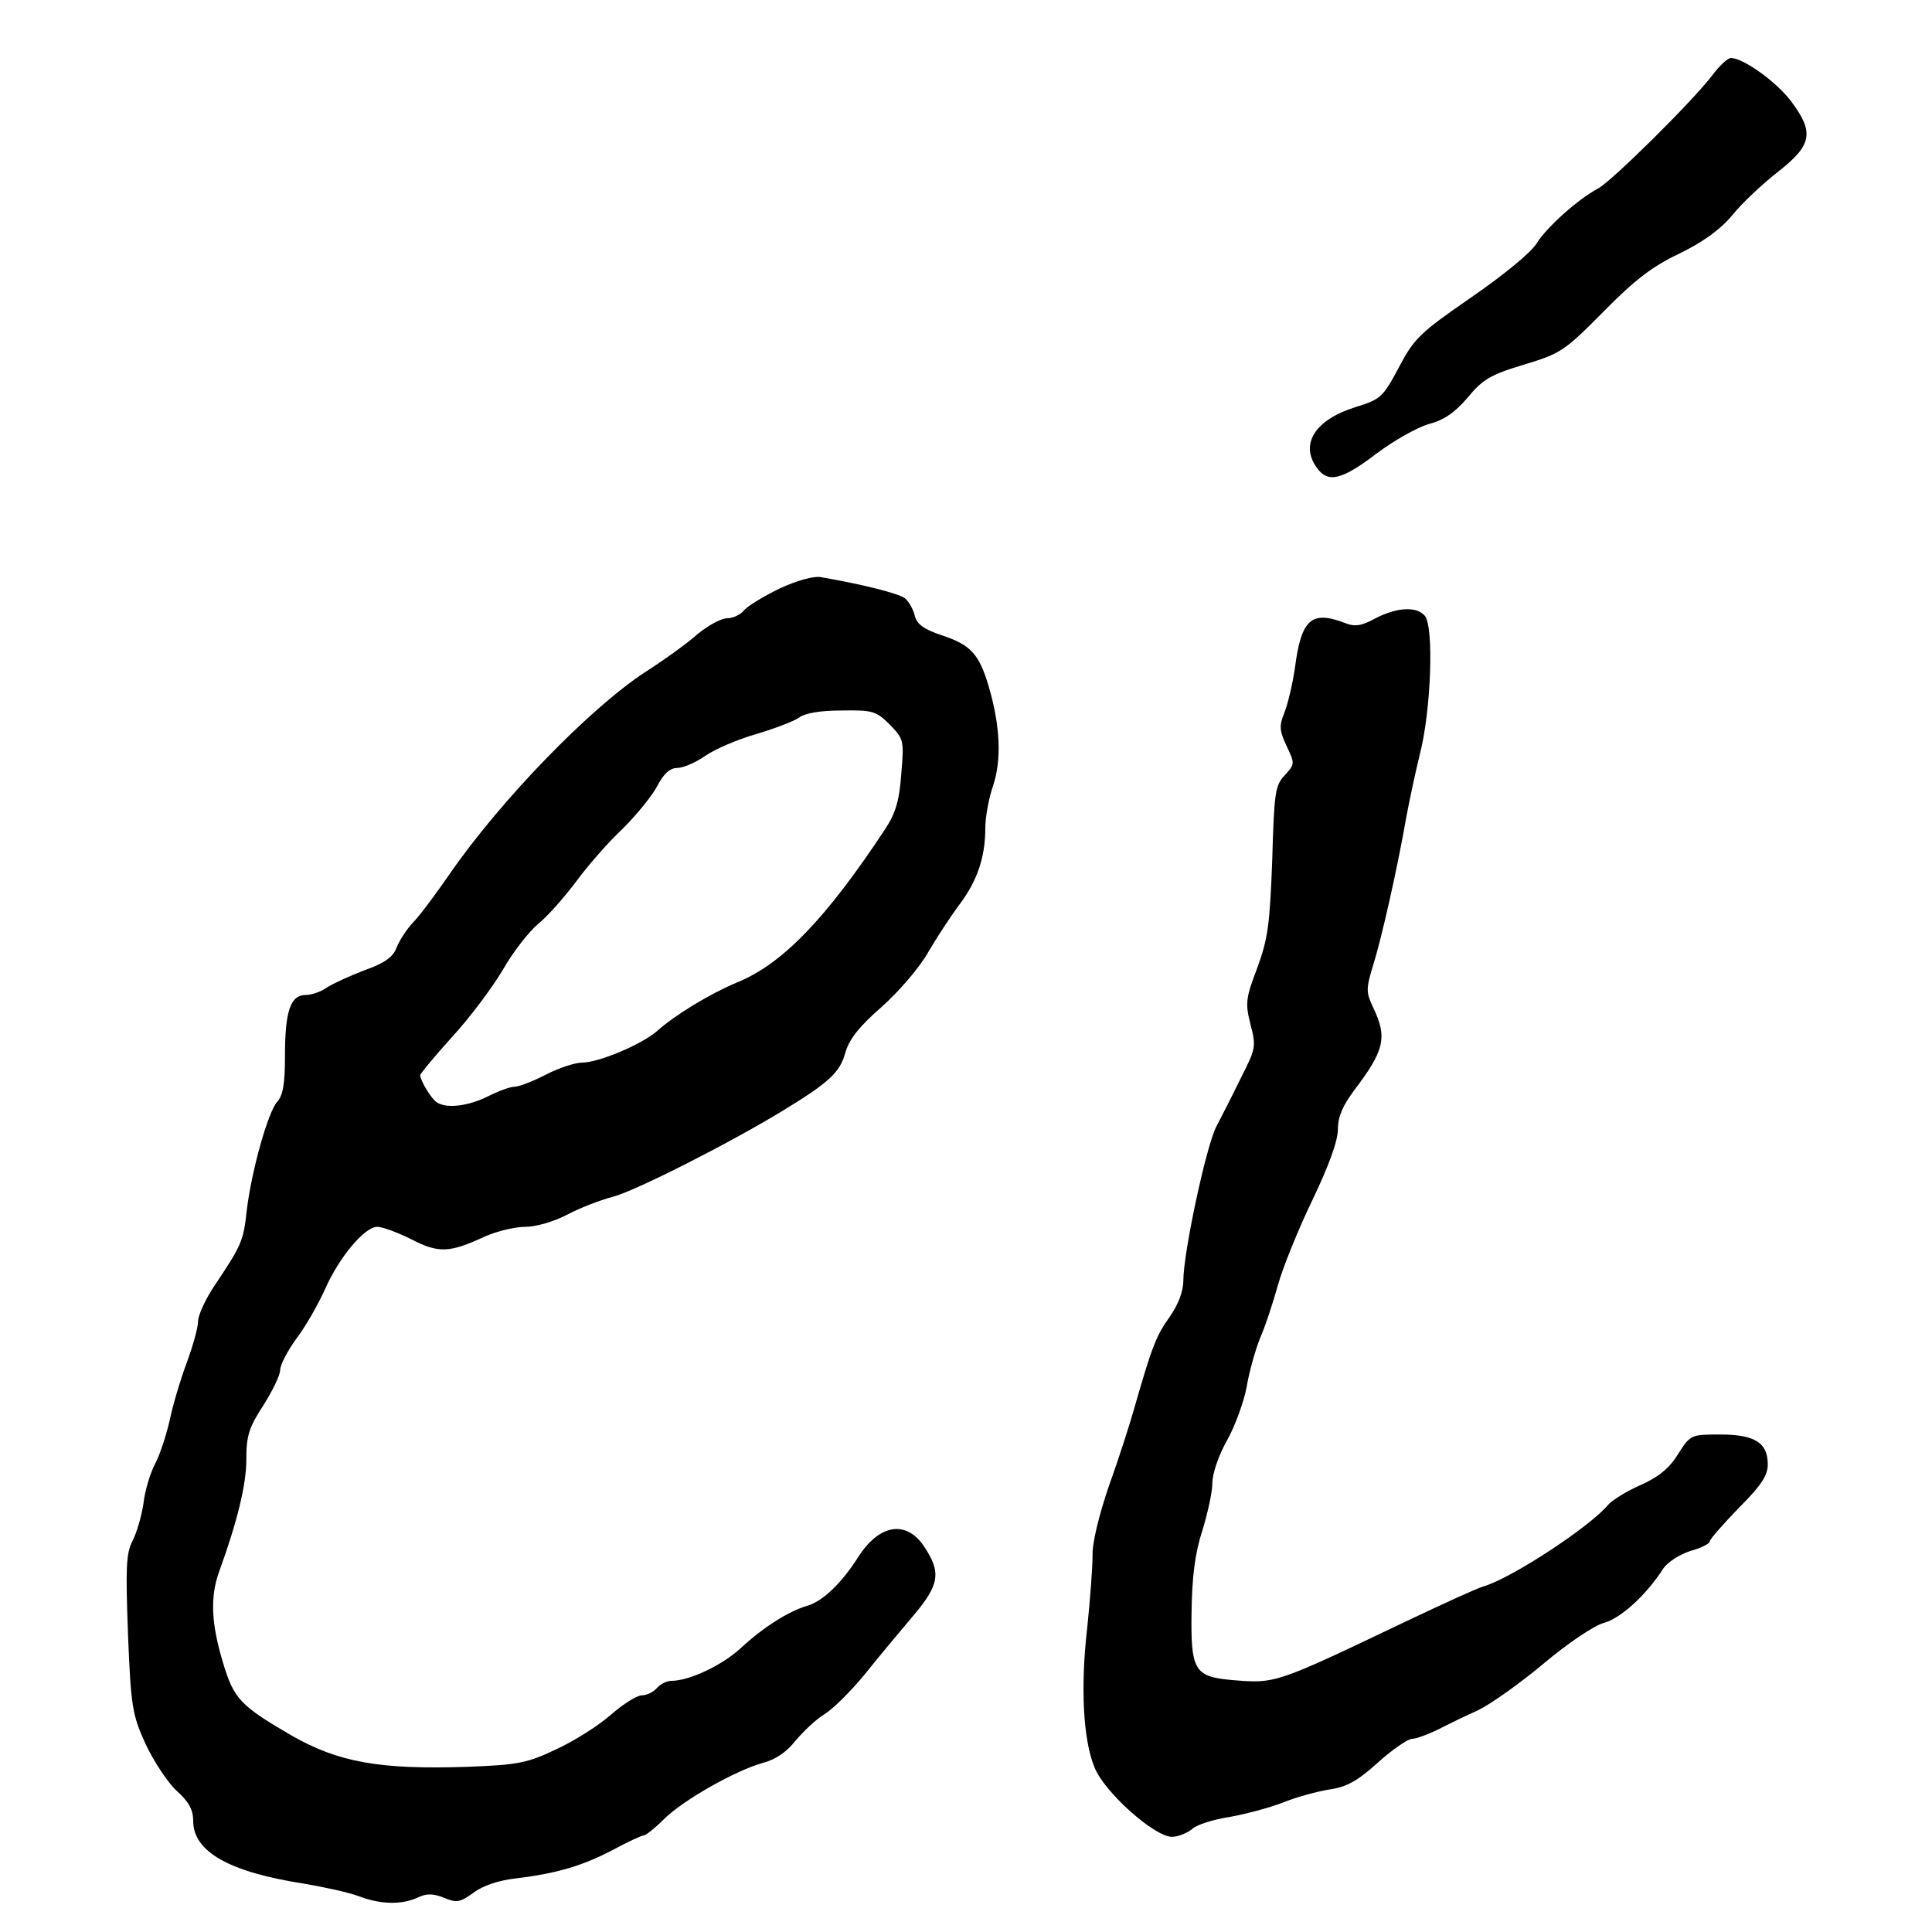
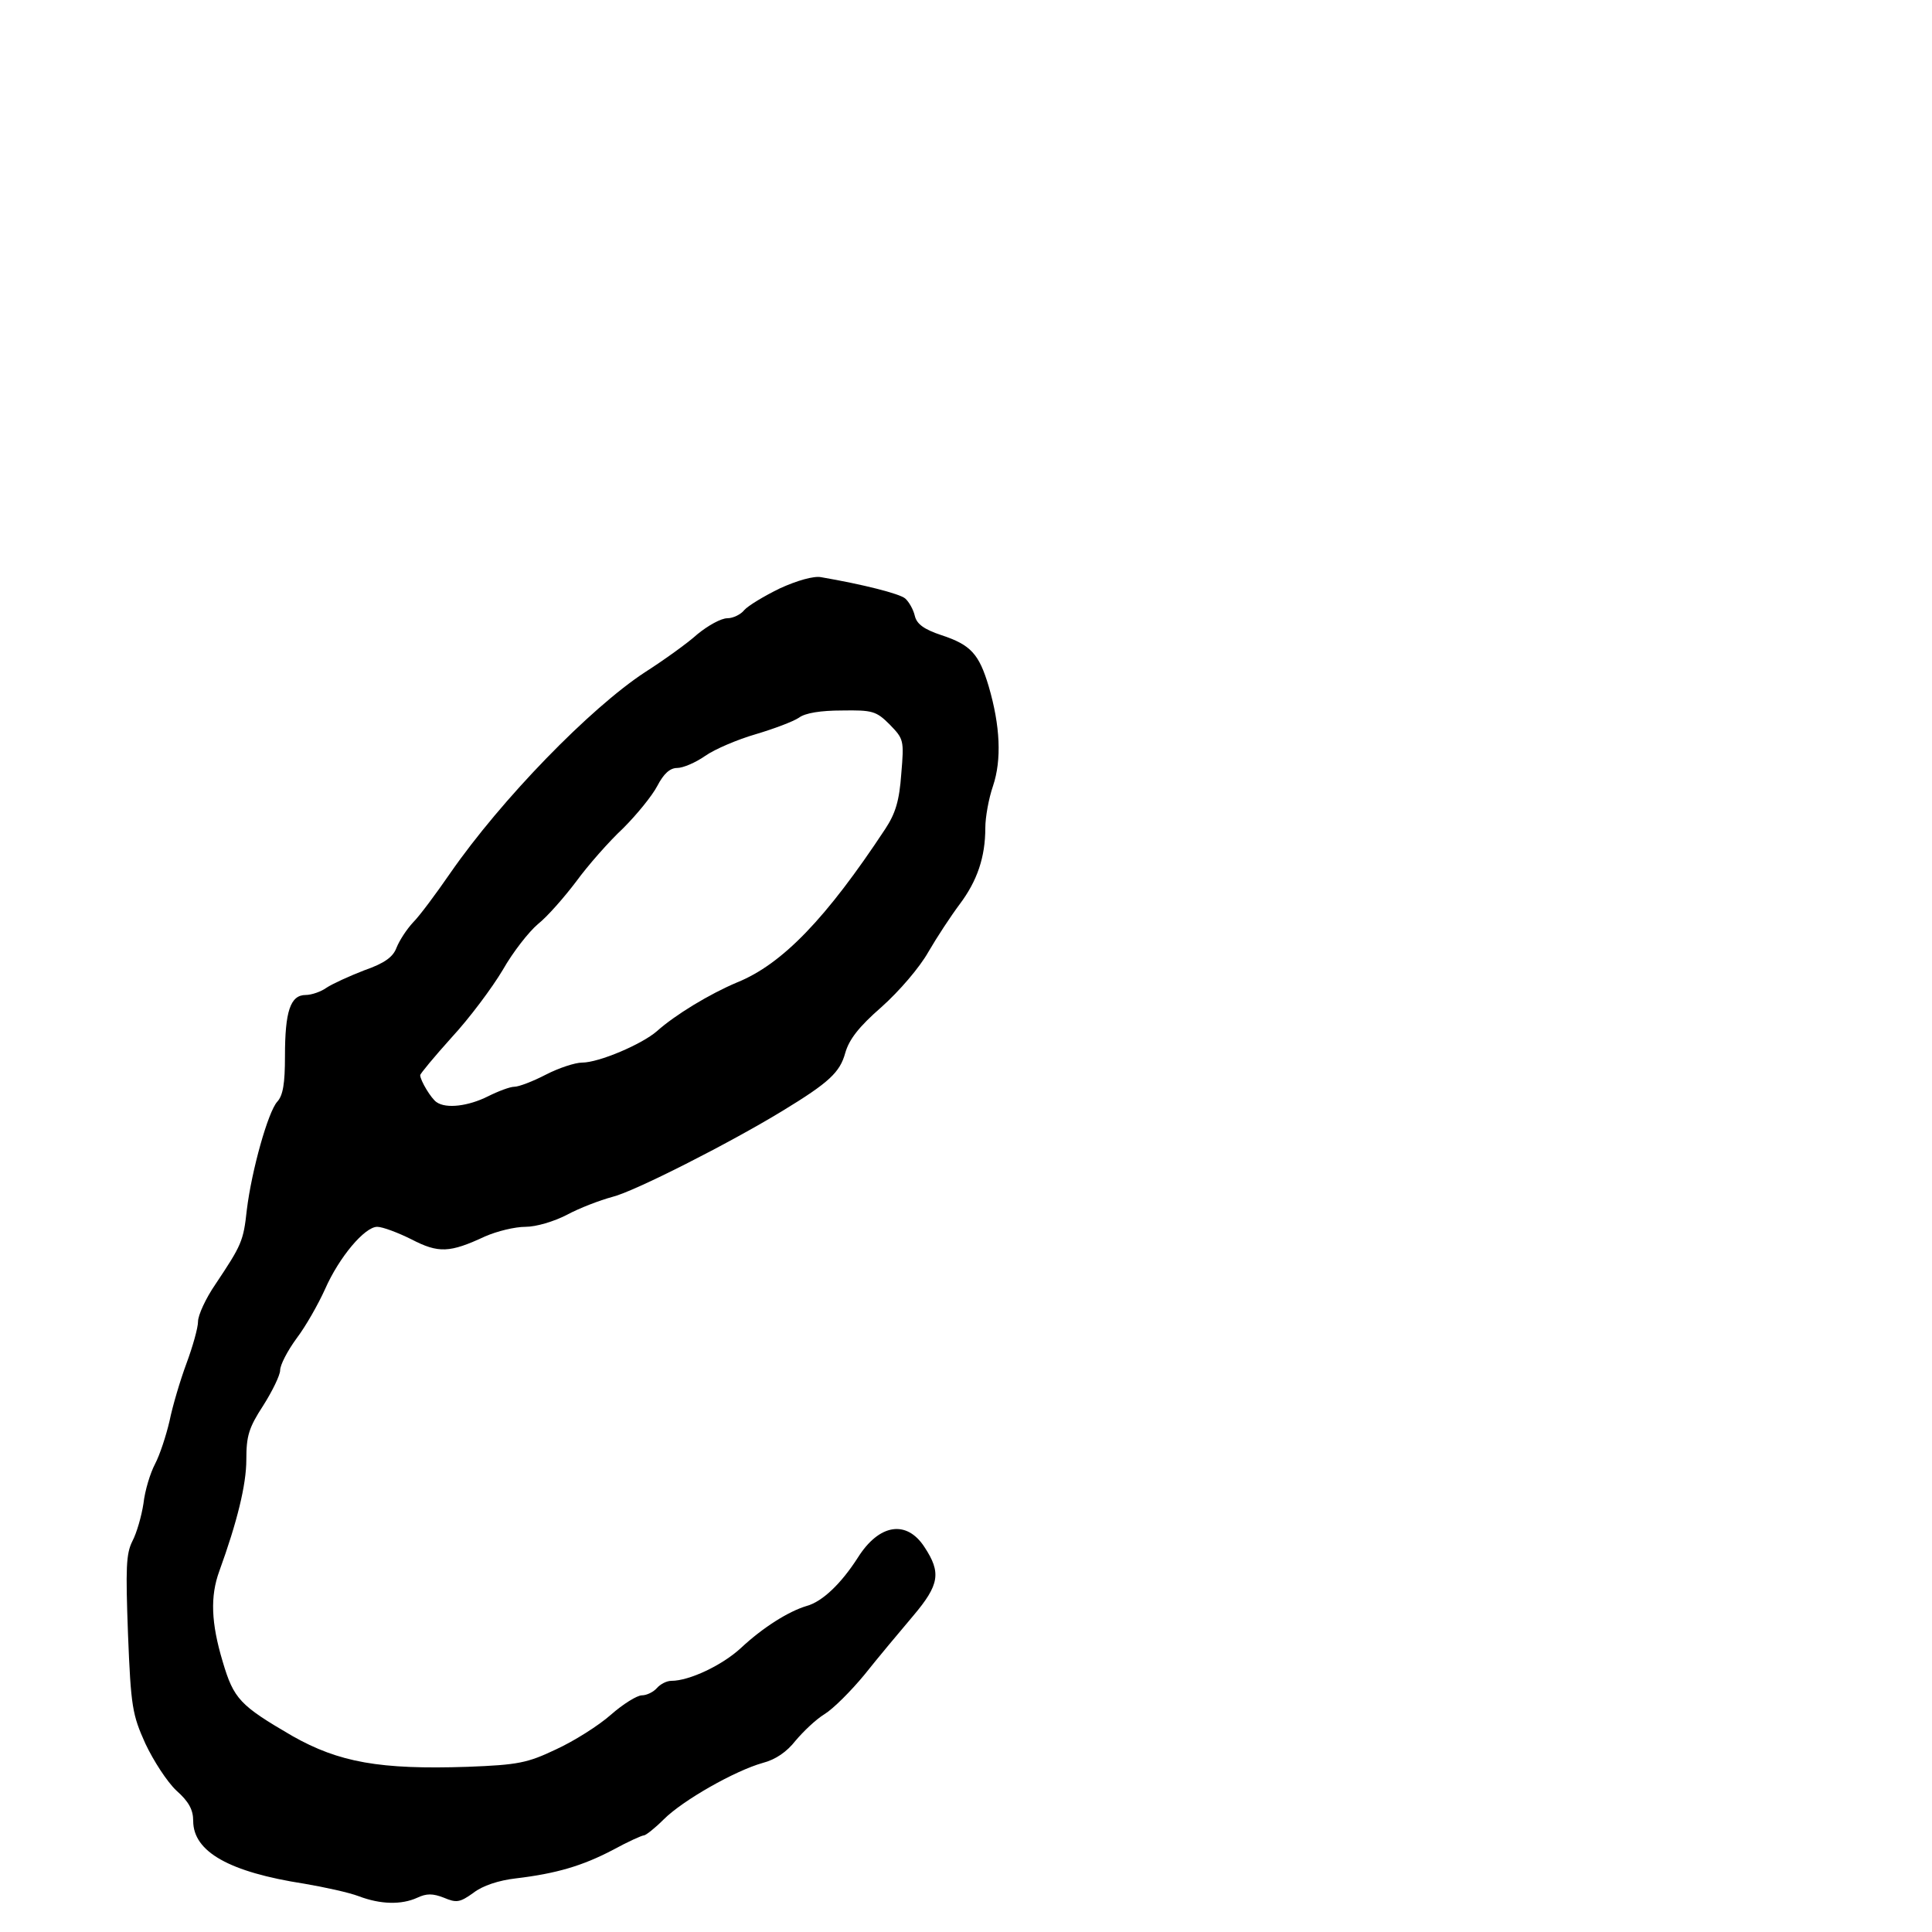
<svg xmlns="http://www.w3.org/2000/svg" version="1.0" width="400pt" height="400pt" viewBox="0 0 400 400" preserveAspectRatio="xMidYMid meet">
  <g transform="translate(0,400) scale(0.1,-0.1)" fill="#000000" stroke="none">
-     <path d="M3545 3844 c-41 -54 -208 -219 -236 -234 -43 -23 -107 -81 -127 -113 -11 -19 -67 -65 -135 -112 -107 -74 -119 -85 -151 -146 -33 -62 -38 -66 -90 -82 -83 -26 -115 -76 -80 -125 23 -33 52 -26 124 29 36 27 84 54 108 61 31 8 53 23 80 54 31 38 47 48 117 69 76 23 84 28 165 110 65 66 102 94 157 120 49 24 84 49 110 80 20 25 63 65 95 90 70 55 75 81 25 147 -31 40 -97 87 -123 88 -7 0 -24 -16 -39 -36z" />
    <path d="M1615 2782 c-33 -16 -66 -36 -74 -45 -7 -9 -23 -17 -35 -17 -13 0 -40 -15 -62 -33 -21 -19 -70 -54 -109 -79 -113 -74 -297 -263 -403 -416 -29 -42 -63 -88 -77 -102 -13 -14 -28 -37 -34 -52 -7 -19 -24 -32 -67 -47 -31 -12 -66 -28 -78 -36 -11 -8 -31 -15 -43 -15 -32 0 -43 -34 -43 -127 0 -56 -4 -81 -16 -94 -19 -21 -53 -142 -63 -224 -7 -65 -11 -73 -65 -154 -20 -29 -36 -64 -36 -77 0 -13 -11 -52 -24 -87 -13 -35 -29 -89 -35 -119 -7 -30 -20 -70 -30 -89 -10 -19 -21 -55 -24 -82 -4 -26 -14 -61 -23 -78 -13 -26 -14 -55 -9 -192 6 -151 9 -167 36 -227 17 -36 45 -79 64 -97 26 -23 35 -40 35 -63 0 -64 75 -106 230 -130 41 -7 92 -18 113 -26 45 -17 88 -18 121 -3 19 9 32 9 55 0 26 -11 33 -10 61 10 19 15 53 26 88 30 84 10 138 26 201 59 31 17 60 30 64 30 4 0 23 15 41 33 40 40 148 101 205 117 27 7 50 23 68 46 16 19 42 44 60 55 18 11 55 48 83 82 27 34 73 89 101 122 54 64 58 89 23 142 -37 57 -94 48 -138 -22 -34 -53 -73 -91 -106 -100 -37 -11 -90 -44 -136 -87 -39 -36 -107 -68 -144 -68 -10 0 -23 -7 -30 -15 -7 -8 -21 -15 -31 -15 -10 0 -39 -18 -64 -40 -26 -23 -77 -55 -114 -72 -59 -28 -78 -32 -183 -36 -181 -6 -266 9 -363 64 -108 63 -121 76 -144 154 -24 80 -26 135 -7 187 37 102 56 179 56 231 0 49 5 66 35 112 19 30 35 63 35 73 0 11 15 40 34 66 19 25 45 71 59 102 29 66 82 129 108 129 11 0 43 -12 71 -26 56 -29 79 -28 152 6 25 11 62 20 84 20 22 0 59 11 86 25 26 14 68 30 94 37 45 11 242 111 352 178 97 59 119 80 130 120 8 28 28 54 75 95 37 33 79 82 97 114 18 31 47 75 65 99 36 48 53 97 53 158 0 22 7 61 16 87 18 54 15 124 -9 206 -20 67 -37 86 -98 106 -36 12 -51 23 -55 40 -3 13 -12 29 -20 36 -12 10 -87 29 -174 44 -15 3 -50 -7 -85 -23z m227 -282 c29 -30 30 -32 24 -102 -4 -56 -12 -82 -33 -114 -122 -185 -213 -280 -307 -318 -57 -24 -128 -67 -166 -101 -31 -27 -120 -65 -155 -65 -14 0 -48 -11 -75 -25 -27 -14 -56 -25 -65 -25 -9 0 -33 -9 -55 -20 -40 -20 -86 -26 -106 -12 -11 7 -34 45 -34 56 0 3 29 38 65 78 37 40 84 103 106 140 21 37 54 79 73 95 19 15 54 55 79 88 24 33 68 83 97 110 28 28 60 67 71 88 13 25 26 37 41 37 12 0 38 11 58 25 20 14 67 34 105 45 37 11 77 26 89 34 13 10 46 15 89 15 63 1 71 -1 99 -29z" />
-     <path d="M2848 2720 c-29 -16 -43 -18 -63 -10 -70 27 -91 8 -104 -93 -5 -34 -15 -76 -22 -93 -11 -27 -10 -37 5 -69 17 -36 17 -37 -4 -60 -20 -21 -22 -36 -26 -176 -5 -134 -9 -163 -31 -223 -24 -63 -25 -73 -14 -117 12 -46 11 -50 -20 -111 -17 -35 -40 -80 -51 -101 -21 -41 -68 -261 -68 -318 0 -22 -10 -49 -28 -75 -28 -39 -37 -62 -72 -184 -10 -36 -34 -111 -54 -166 -21 -62 -35 -119 -34 -145 0 -24 -5 -91 -11 -149 -14 -120 -9 -231 15 -289 20 -51 123 -143 160 -144 13 0 32 8 42 16 9 9 44 20 77 25 33 6 83 19 111 30 27 11 71 23 96 27 36 5 59 18 101 56 30 27 62 49 71 49 8 0 32 9 53 19 21 11 58 29 83 40 25 12 86 55 135 96 51 43 106 80 126 85 35 10 87 57 123 113 9 13 34 29 56 36 22 6 40 15 40 20 0 4 27 35 60 69 46 46 60 67 60 90 0 45 -27 62 -98 62 -61 0 -62 0 -88 -41 -18 -29 -40 -47 -78 -64 -28 -12 -58 -31 -66 -40 -38 -46 -201 -153 -260 -170 -14 -4 -83 -36 -155 -70 -279 -133 -273 -131 -368 -123 -74 7 -82 21 -80 141 1 72 7 121 22 167 11 36 21 80 21 99 0 20 13 58 30 88 17 30 35 80 41 111 5 31 18 77 28 102 11 25 27 74 37 110 10 36 42 115 71 175 34 71 53 123 53 147 0 26 10 49 34 81 62 82 69 109 39 171 -15 32 -15 38 0 88 18 57 51 205 68 303 6 33 19 94 29 135 23 90 29 262 10 285 -17 20 -57 18 -102 -5z" />
  </g>
</svg>